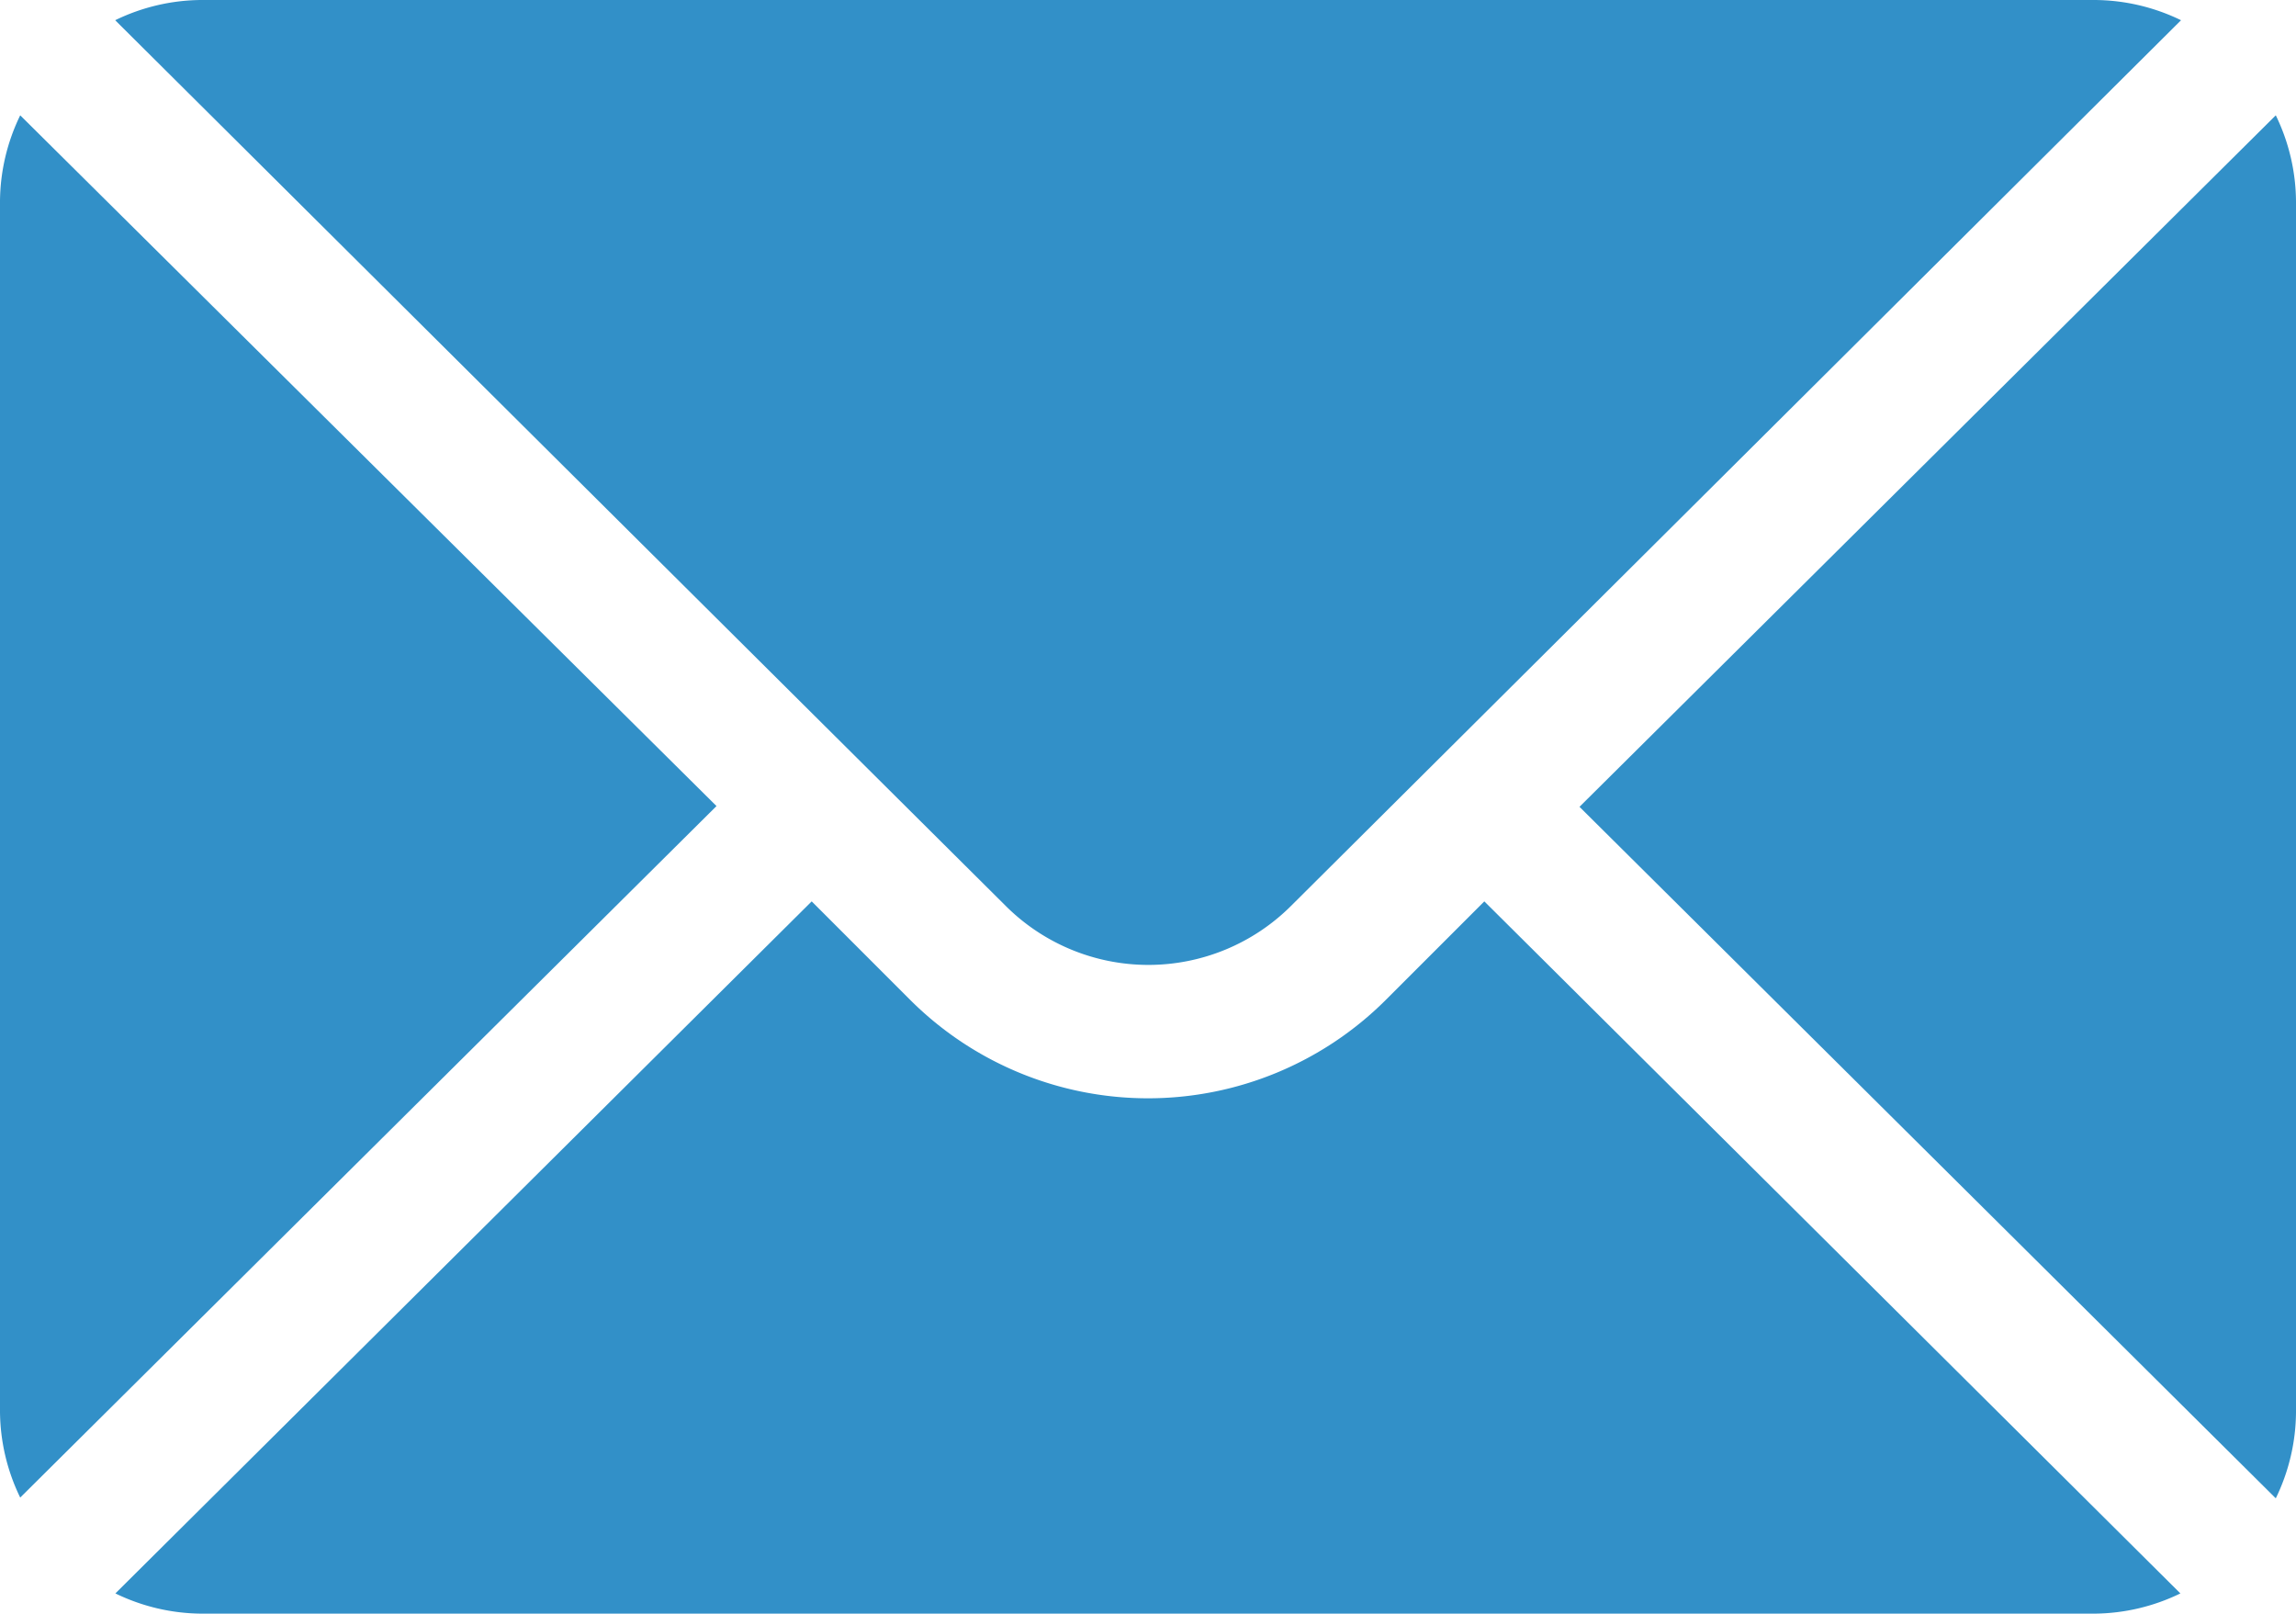
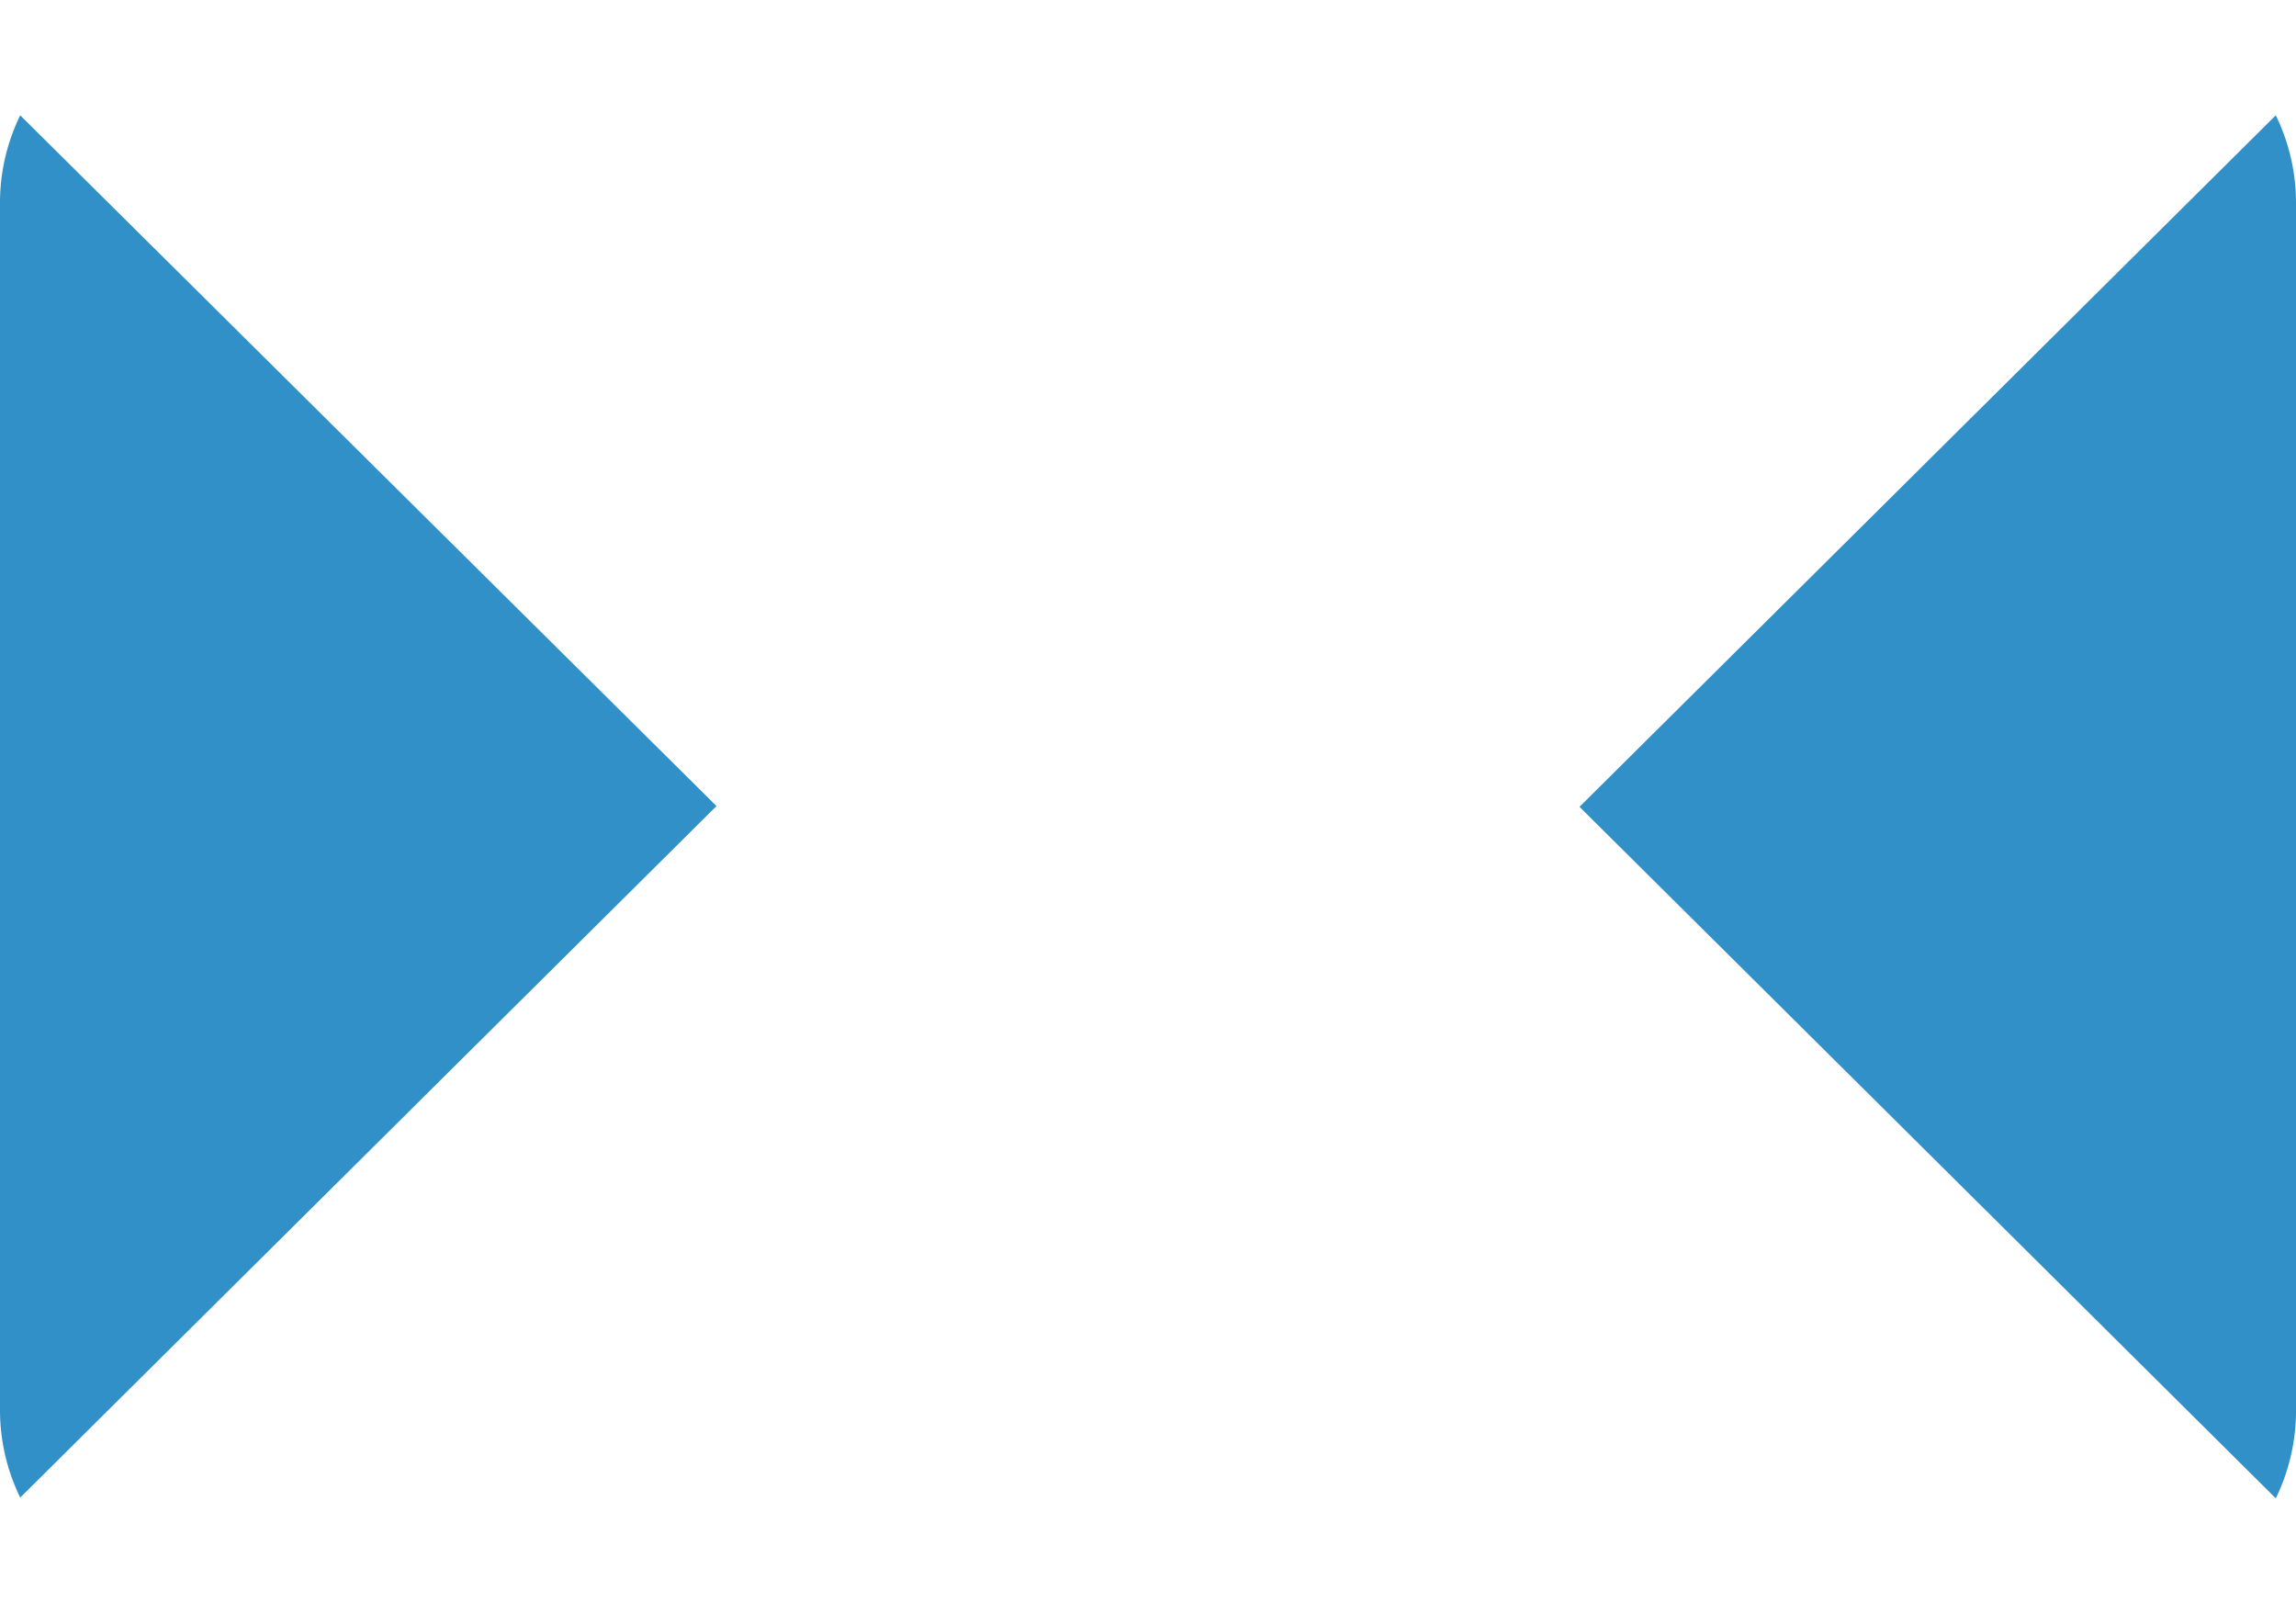
<svg xmlns="http://www.w3.org/2000/svg" viewBox="0 0 21.348 15" height="15" width="21.348" id="mail">
  <g transform="translate(14.686 1.072)" data-name="Group 21226" id="Group_21226">
    <g data-name="Group 21225" id="Group_21225">
      <path fill="#3290c8" transform="translate(-352.211 -101.721)" d="M358.685,101.721l-6.474,6.428,6.474,6.428a1.852,1.852,0,0,0,.188-.8V102.524A1.852,1.852,0,0,0,358.685,101.721Z" data-name="Path 64513" id="Path_64513" />
    </g>
  </g>
  <g transform="translate(1.072 0)" data-name="Group 21228" id="Group_21228">
    <g data-name="Group 21227" id="Group_21227">
-       <path fill="#3290c8" transform="translate(-25.721 -76)" d="M44.12,76h-17.6a1.854,1.854,0,0,0-.8.188L34,84.421a1.878,1.878,0,0,0,2.653,0l8.275-8.233A1.854,1.854,0,0,0,44.12,76Z" data-name="Path 64514" id="Path_64514" />
-     </g>
+       </g>
  </g>
  <g transform="translate(0 1.072)" data-name="Group 21230" id="Group_21230">
    <g data-name="Group 21229" id="Group_21229">
      <path fill="#3290c8" transform="translate(0 -101.721)" d="M.188,101.721a1.852,1.852,0,0,0-.188.8v11.249a1.852,1.852,0,0,0,.188.8l6.474-6.428Z" data-name="Path 64515" id="Path_64515" />
    </g>
  </g>
  <g transform="translate(1.072 8.379)" data-name="Group 21232" id="Group_21232">
    <g data-name="Group 21231" id="Group_21231">
-       <path fill="#3290c8" transform="translate(-25.721 -277.211)" d="M38.45,277.211l-.916.916a3.13,3.13,0,0,1-4.422,0l-.916-.916-6.474,6.433a1.855,1.855,0,0,0,.8.188h17.6a1.855,1.855,0,0,0,.8-.188Z" data-name="Path 64516" id="Path_64516" />
-     </g>
+       </g>
  </g>
</svg>